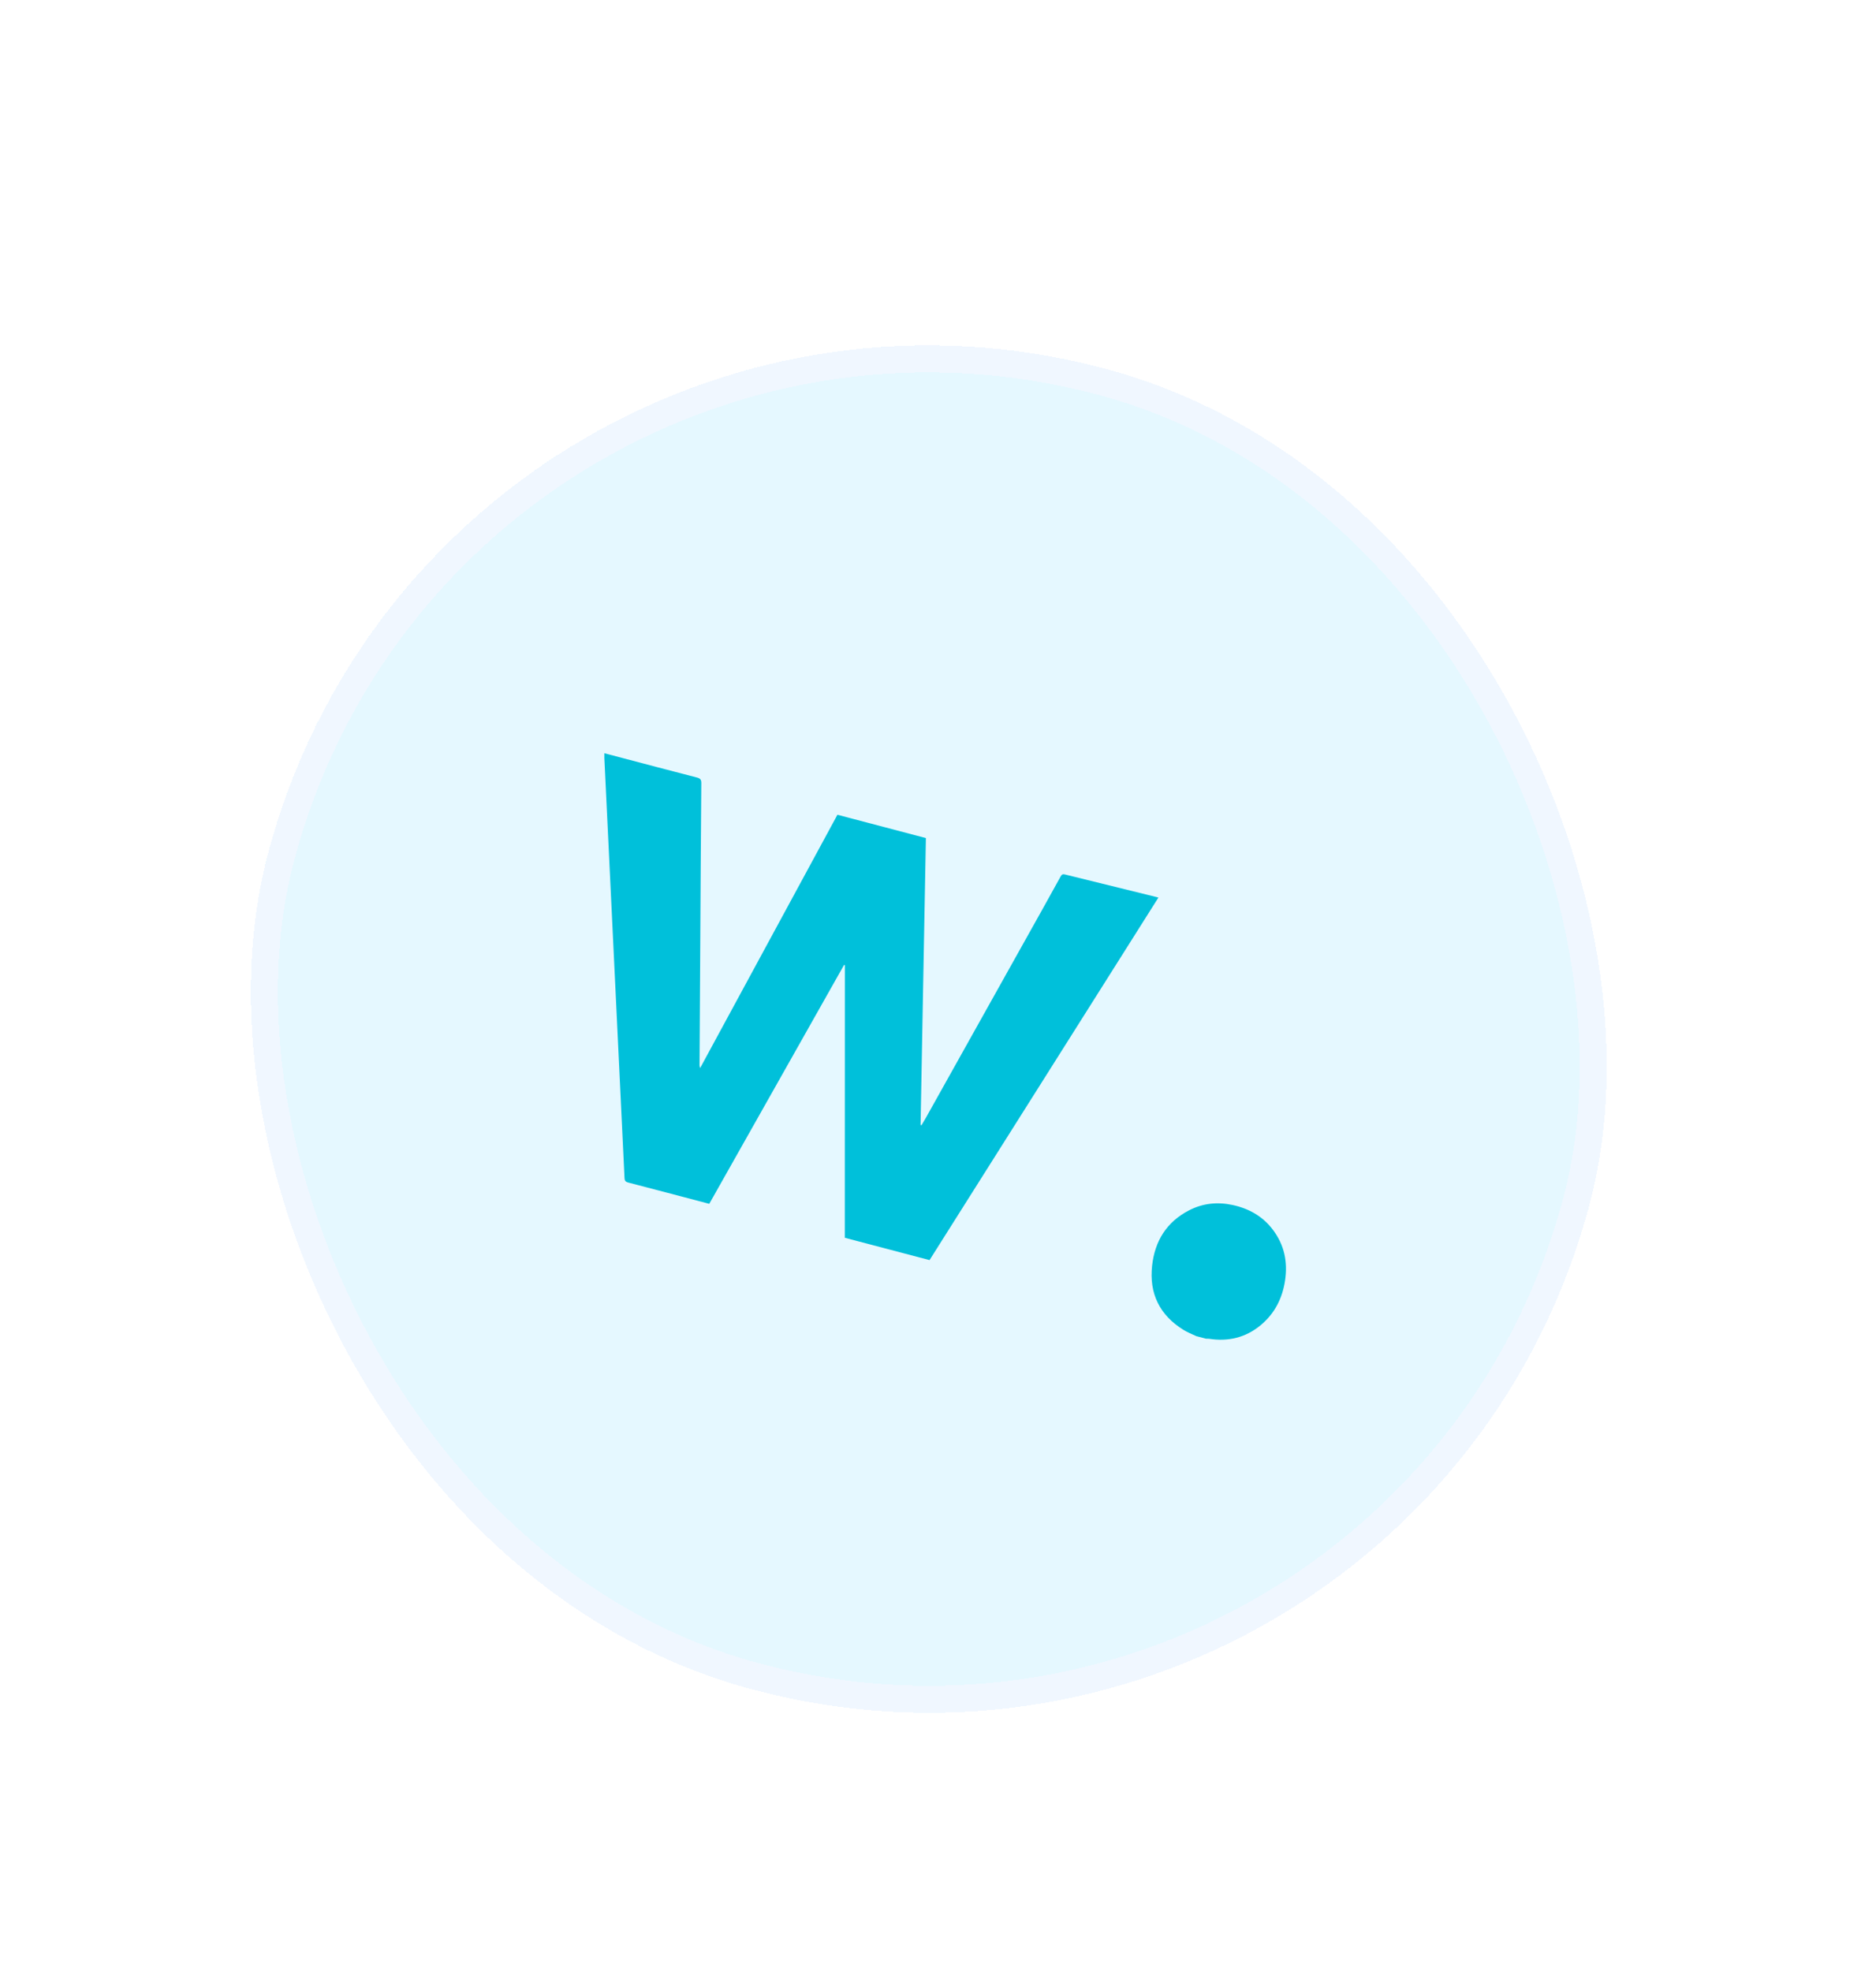
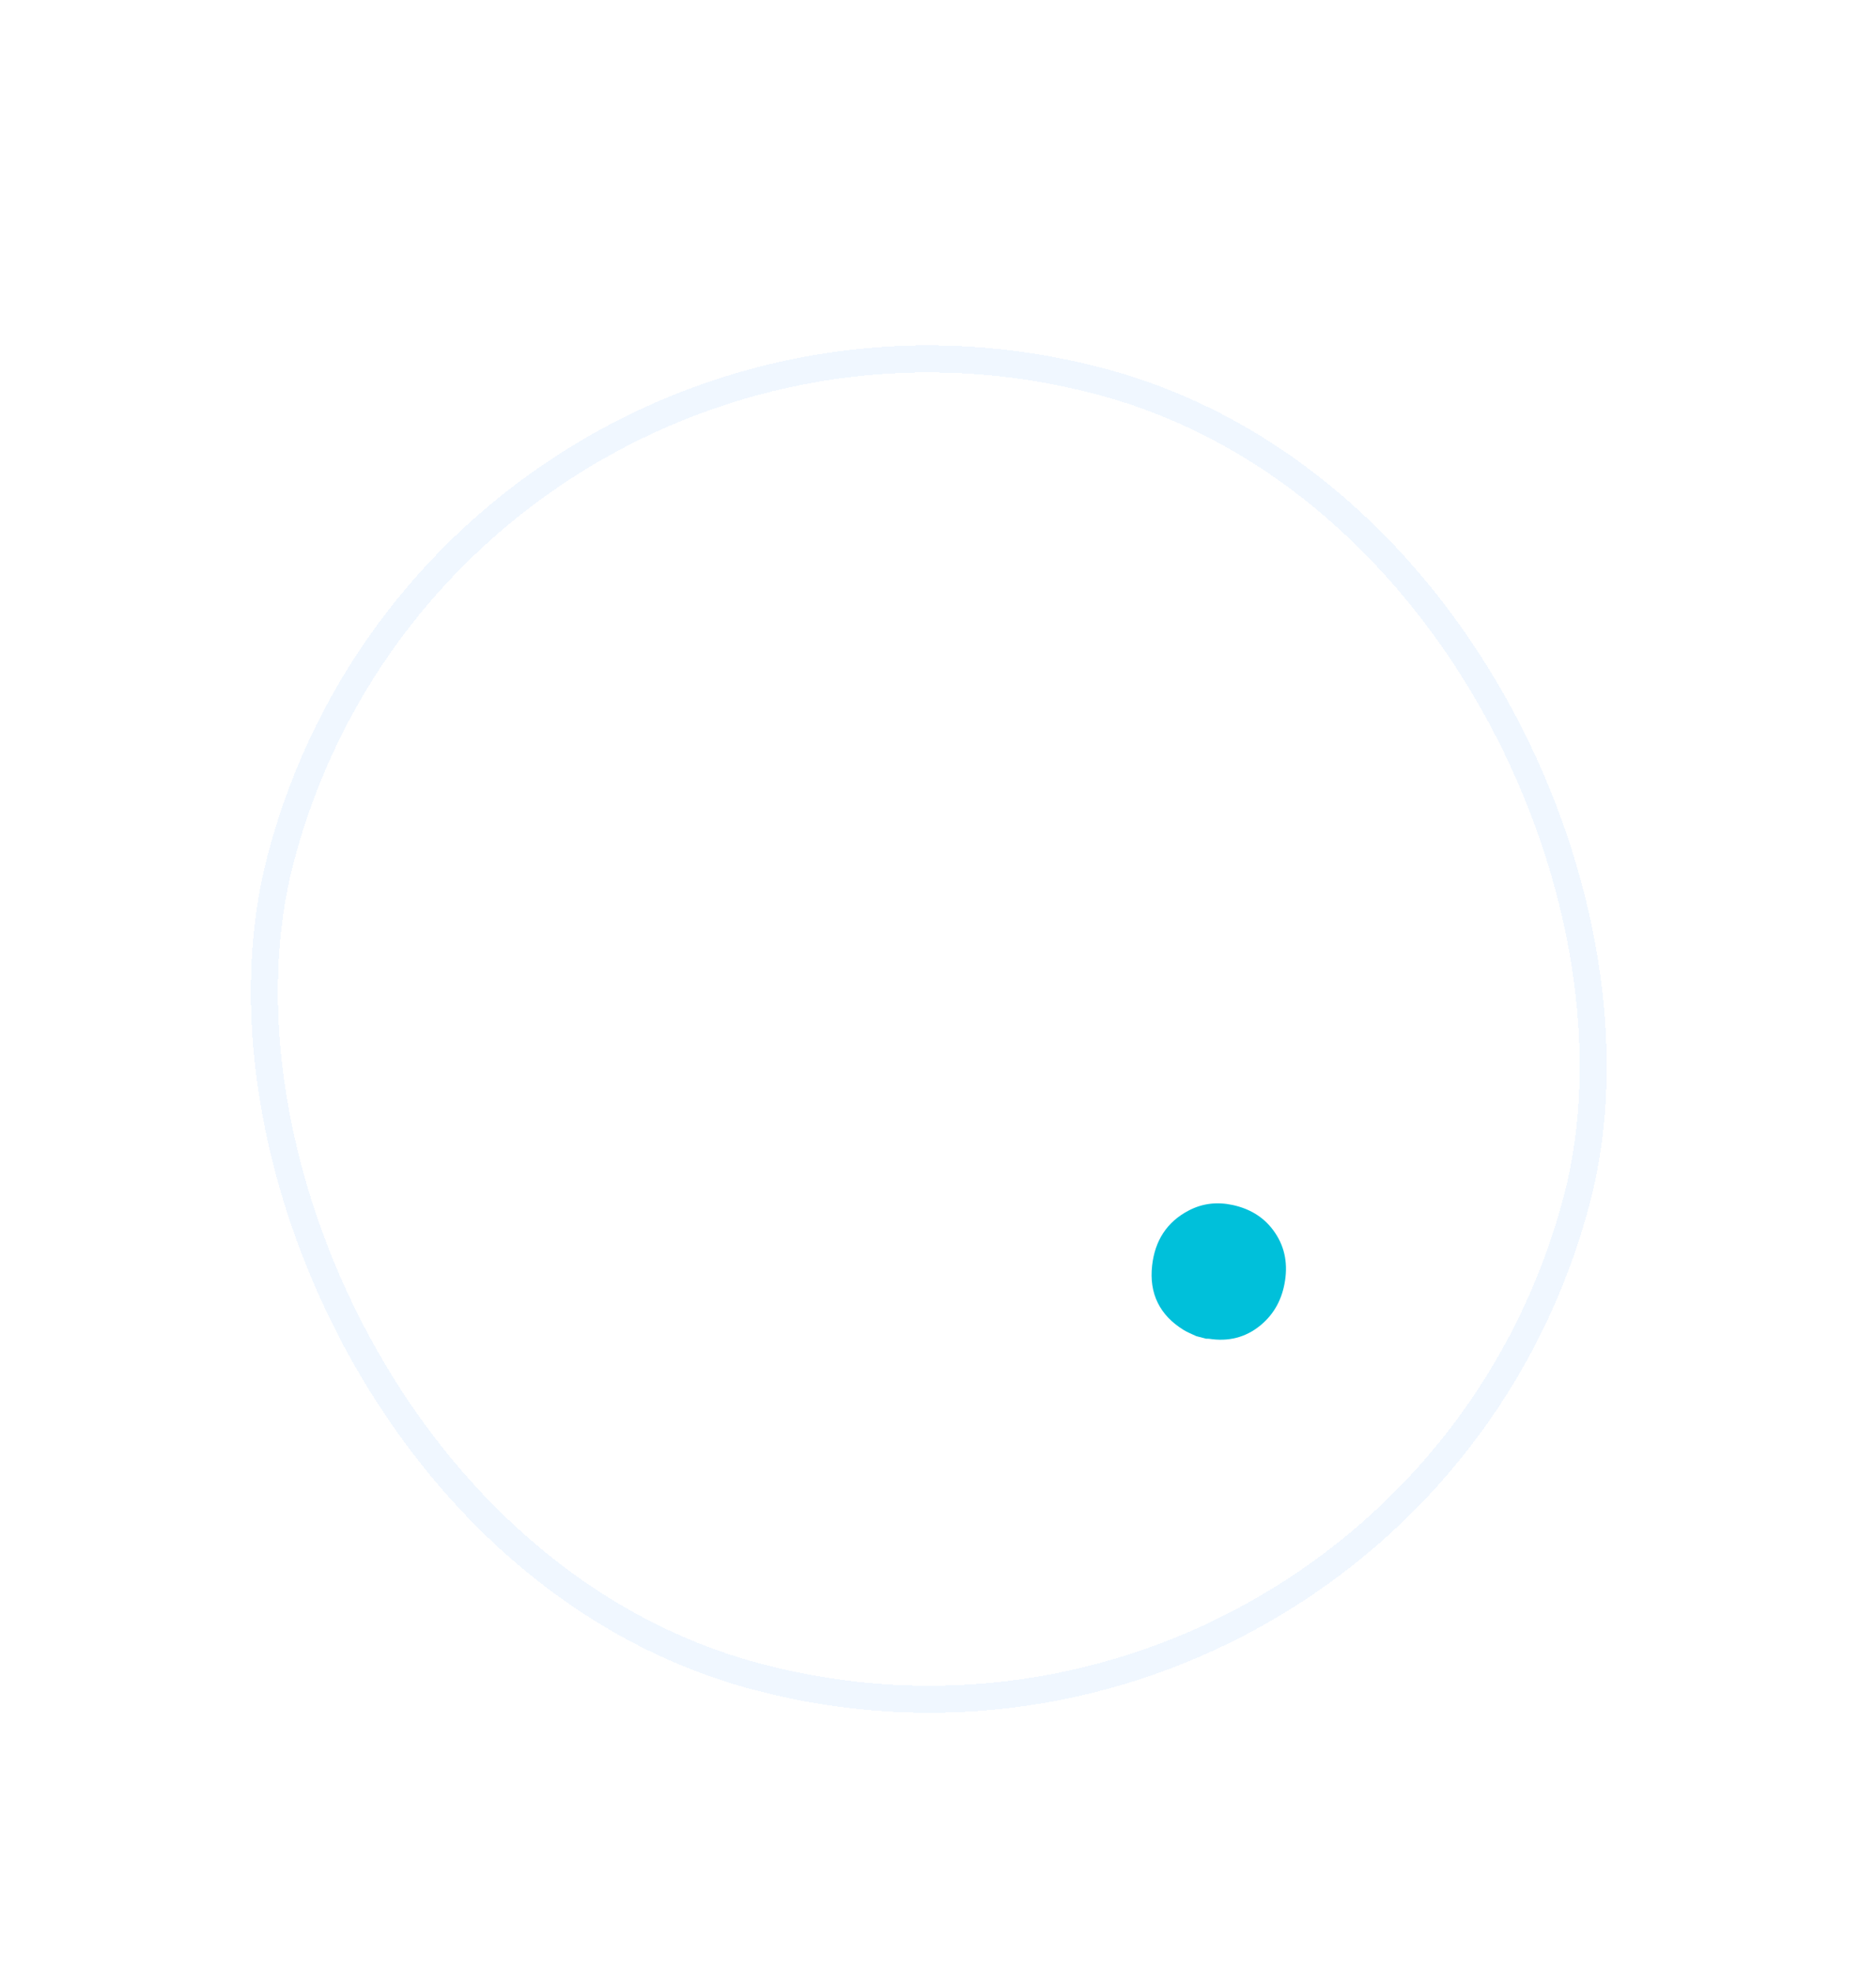
<svg xmlns="http://www.w3.org/2000/svg" width="59" height="62" viewBox="0 0 59 62" fill="none">
  <g filter="url(#filter0_d_3048_1374)">
-     <rect x="13.899" y="0.987" width="43" height="43" rx="21.5" transform="rotate(14.766 13.899 0.987)" fill="#E5F8FF" shape-rendering="crispEdges" />
    <rect x="14.202" y="1.506" width="42.151" height="42.151" rx="21.075" transform="rotate(14.766 14.202 1.506)" stroke="#F0F7FF" stroke-width="0.849" shape-rendering="crispEdges" />
    <path d="M39.648 36.571C40.087 36.207 40.33 35.729 40.415 35.166C40.504 34.58 40.39 34.045 40.034 33.572C39.715 33.147 39.279 32.902 38.766 32.791C38.289 32.688 37.826 32.735 37.392 32.961C36.69 33.324 36.32 33.923 36.234 34.696C36.136 35.576 36.471 36.256 37.222 36.72C37.348 36.798 37.489 36.852 37.623 36.916L37.931 36.997C37.963 36.998 37.995 36.994 38.026 36.999C38.628 37.093 39.176 36.963 39.648 36.571L39.648 36.571Z" fill="#00C0DA" />
-     <path d="M36.342 23.097C35.392 22.863 34.441 22.63 33.492 22.394C33.421 22.376 33.39 22.397 33.358 22.455C33.163 22.811 32.965 23.166 32.767 23.521C31.559 25.684 30.35 27.847 29.14 30.01C29.089 30.102 29.033 30.192 28.98 30.283C28.97 30.279 28.961 30.275 28.952 30.271C29.008 27.263 29.064 24.255 29.119 21.249L26.337 20.516C24.9 23.168 23.465 25.817 22.018 28.486C22.008 28.441 22 28.422 22 28.403C22.007 27.253 22.014 26.104 22.021 24.954C22.032 23.142 22.041 21.331 22.056 19.519C22.057 19.404 22.016 19.369 21.913 19.343C21.096 19.133 20.28 18.916 19.463 18.701C19.317 18.662 19.172 18.624 19.008 18.581C19.007 18.642 19.005 18.686 19.007 18.73C19.219 23.134 19.432 27.537 19.641 31.941C19.646 32.035 19.677 32.063 19.759 32.085C20.573 32.296 21.385 32.511 22.197 32.725L22.306 32.754C23.722 30.244 25.134 27.741 26.546 25.239C26.554 25.242 26.563 25.244 26.571 25.247C26.571 28.108 26.57 30.968 26.569 33.822L29.234 34.524C31.631 30.726 34.028 26.929 36.432 23.12C36.389 23.109 36.365 23.103 36.342 23.097Z" fill="#00C0DA" />
  </g>
  <defs>
    <filter id="filter0_d_3048_1374" x="-4.472" y="-1.313" width="67.363" height="67.364" filterUnits="userSpaceOnUse" color-interpolation-filters="sRGB">
      <feFlood flood-opacity="0" result="BackgroundImageFix" />
      <feColorMatrix in="SourceAlpha" type="matrix" values="0 0 0 0 0 0 0 0 0 0 0 0 0 0 0 0 0 0 127 0" result="hardAlpha" />
      <feOffset dy="5.112" />
      <feGaussianBlur stdDeviation="3.706" />
      <feComposite in2="hardAlpha" operator="out" />
      <feColorMatrix type="matrix" values="0 0 0 0 0.8 0 0 0 0 0.89 0 0 0 0 1 0 0 0 1 0" />
      <feBlend mode="multiply" in2="BackgroundImageFix" result="effect1_dropShadow_3048_1374" />
      <feBlend mode="normal" in="SourceGraphic" in2="effect1_dropShadow_3048_1374" result="shape" />
    </filter>
  </defs>
</svg>